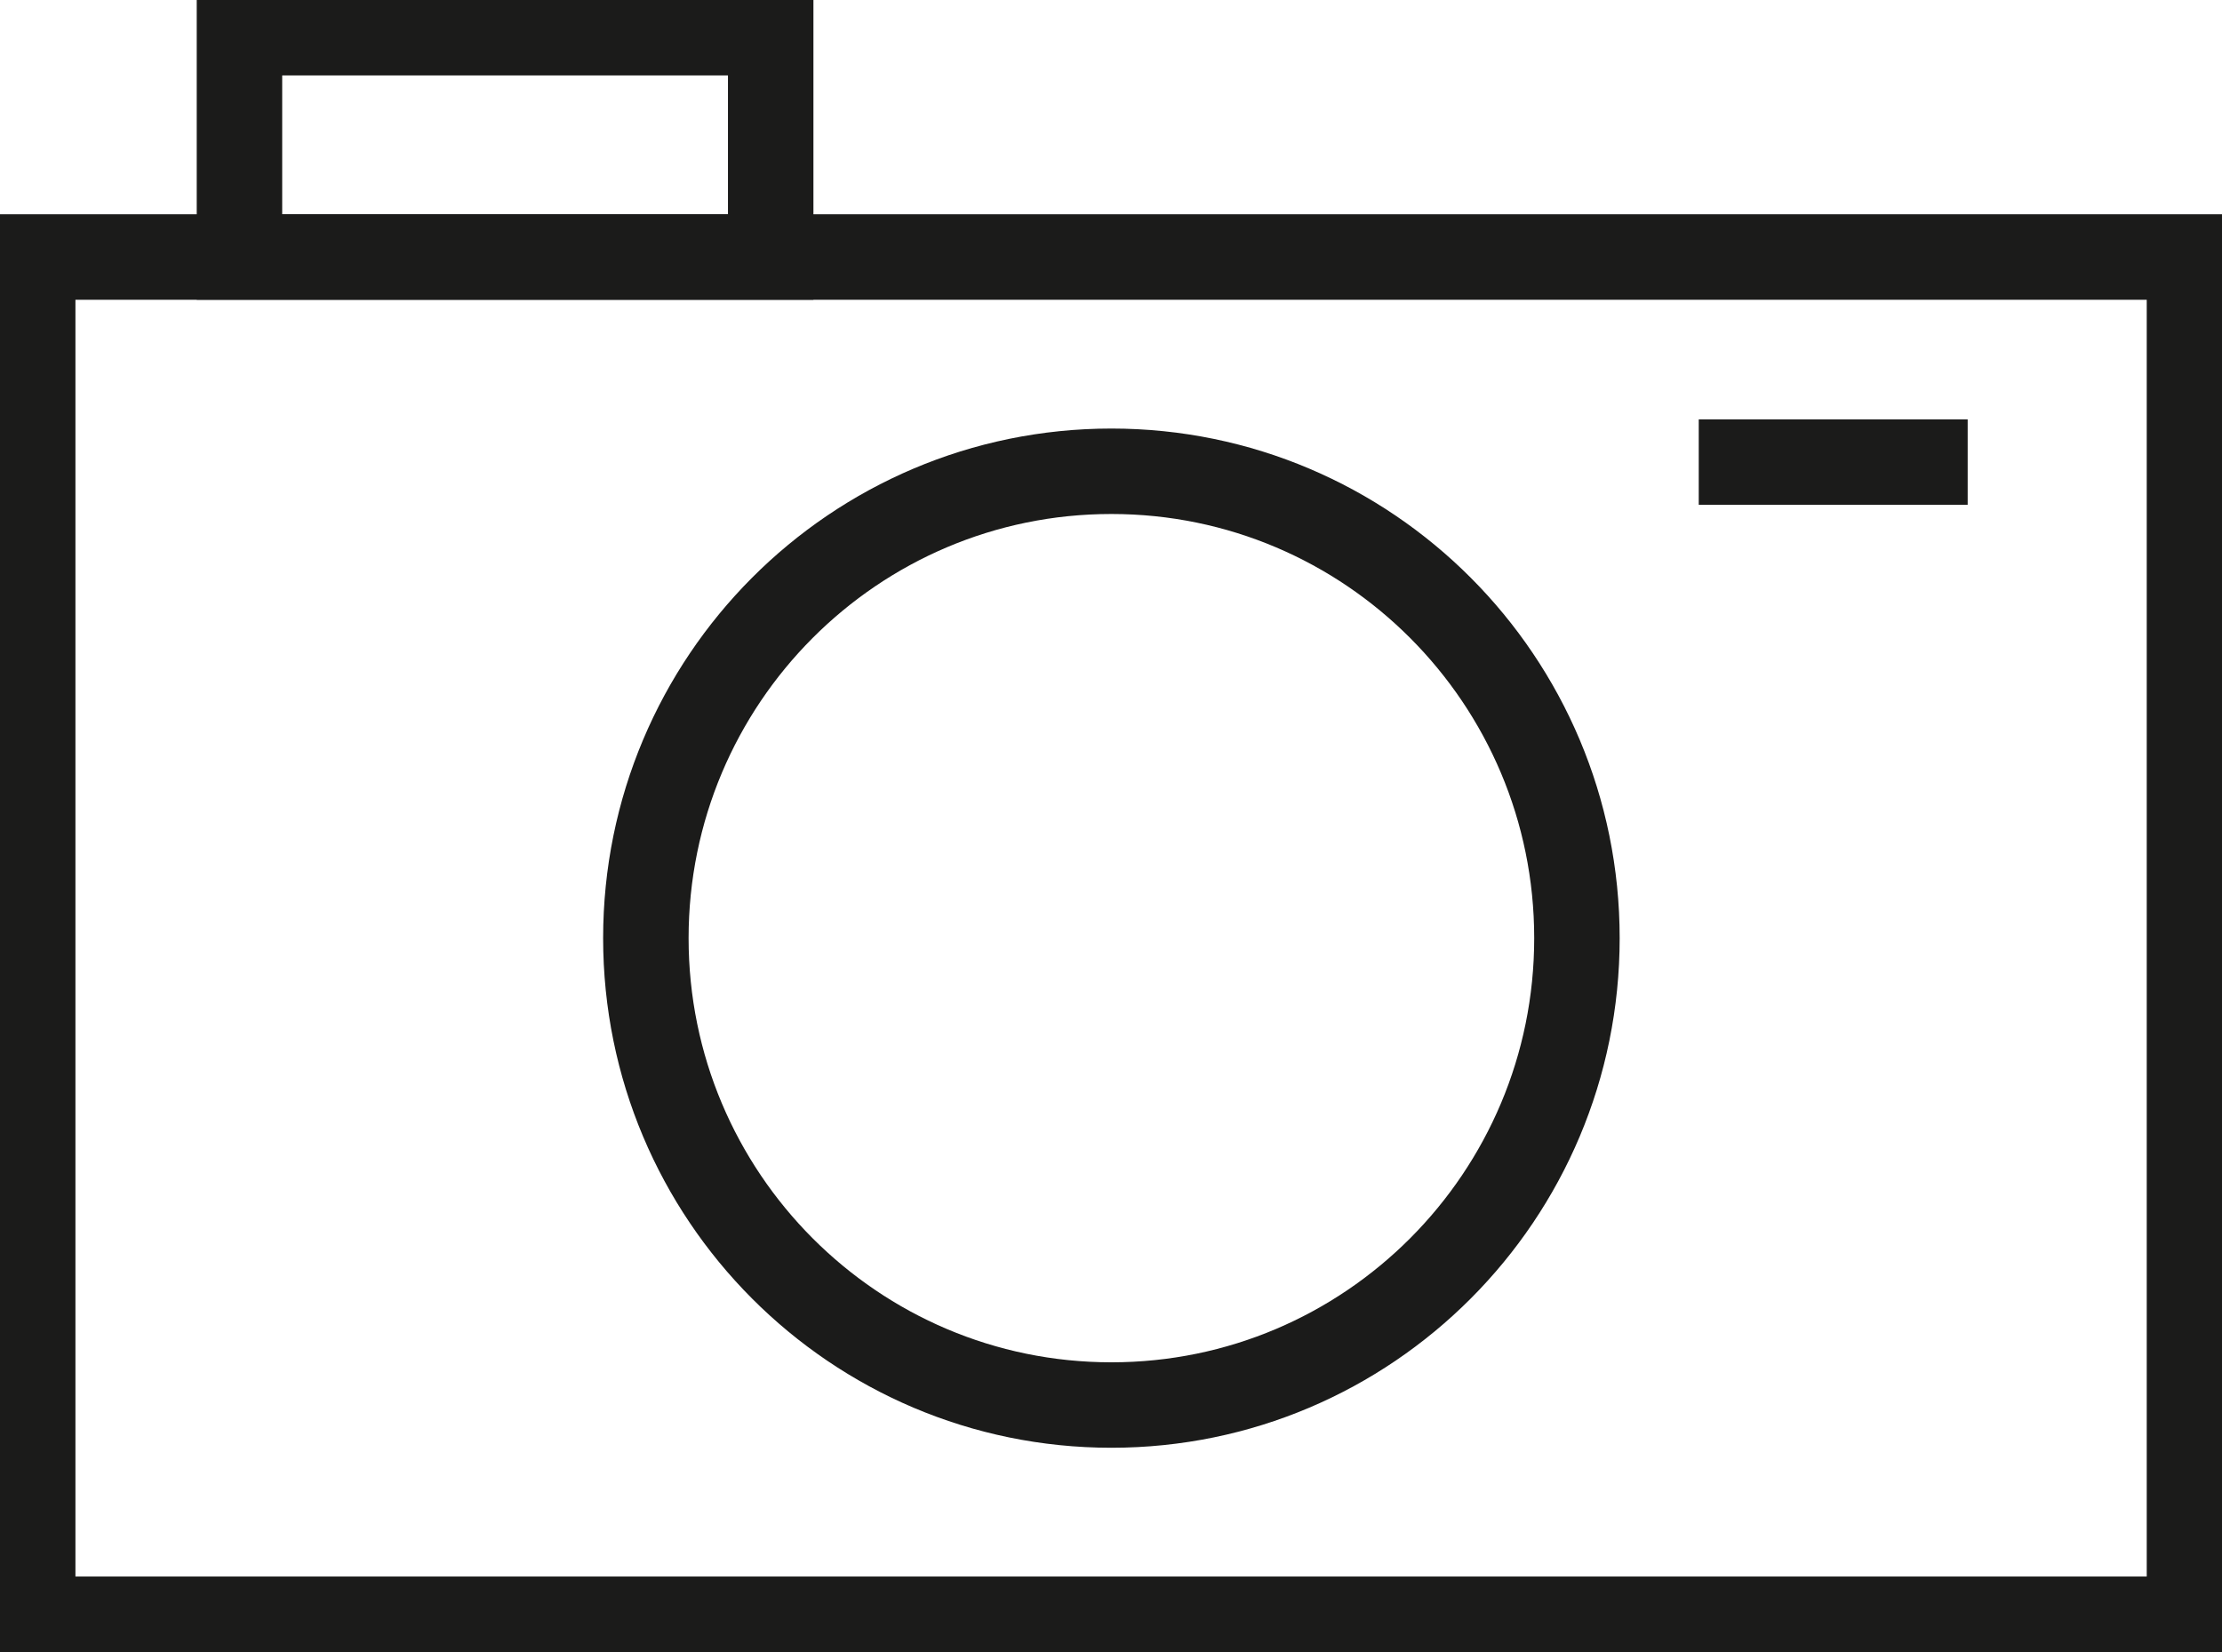
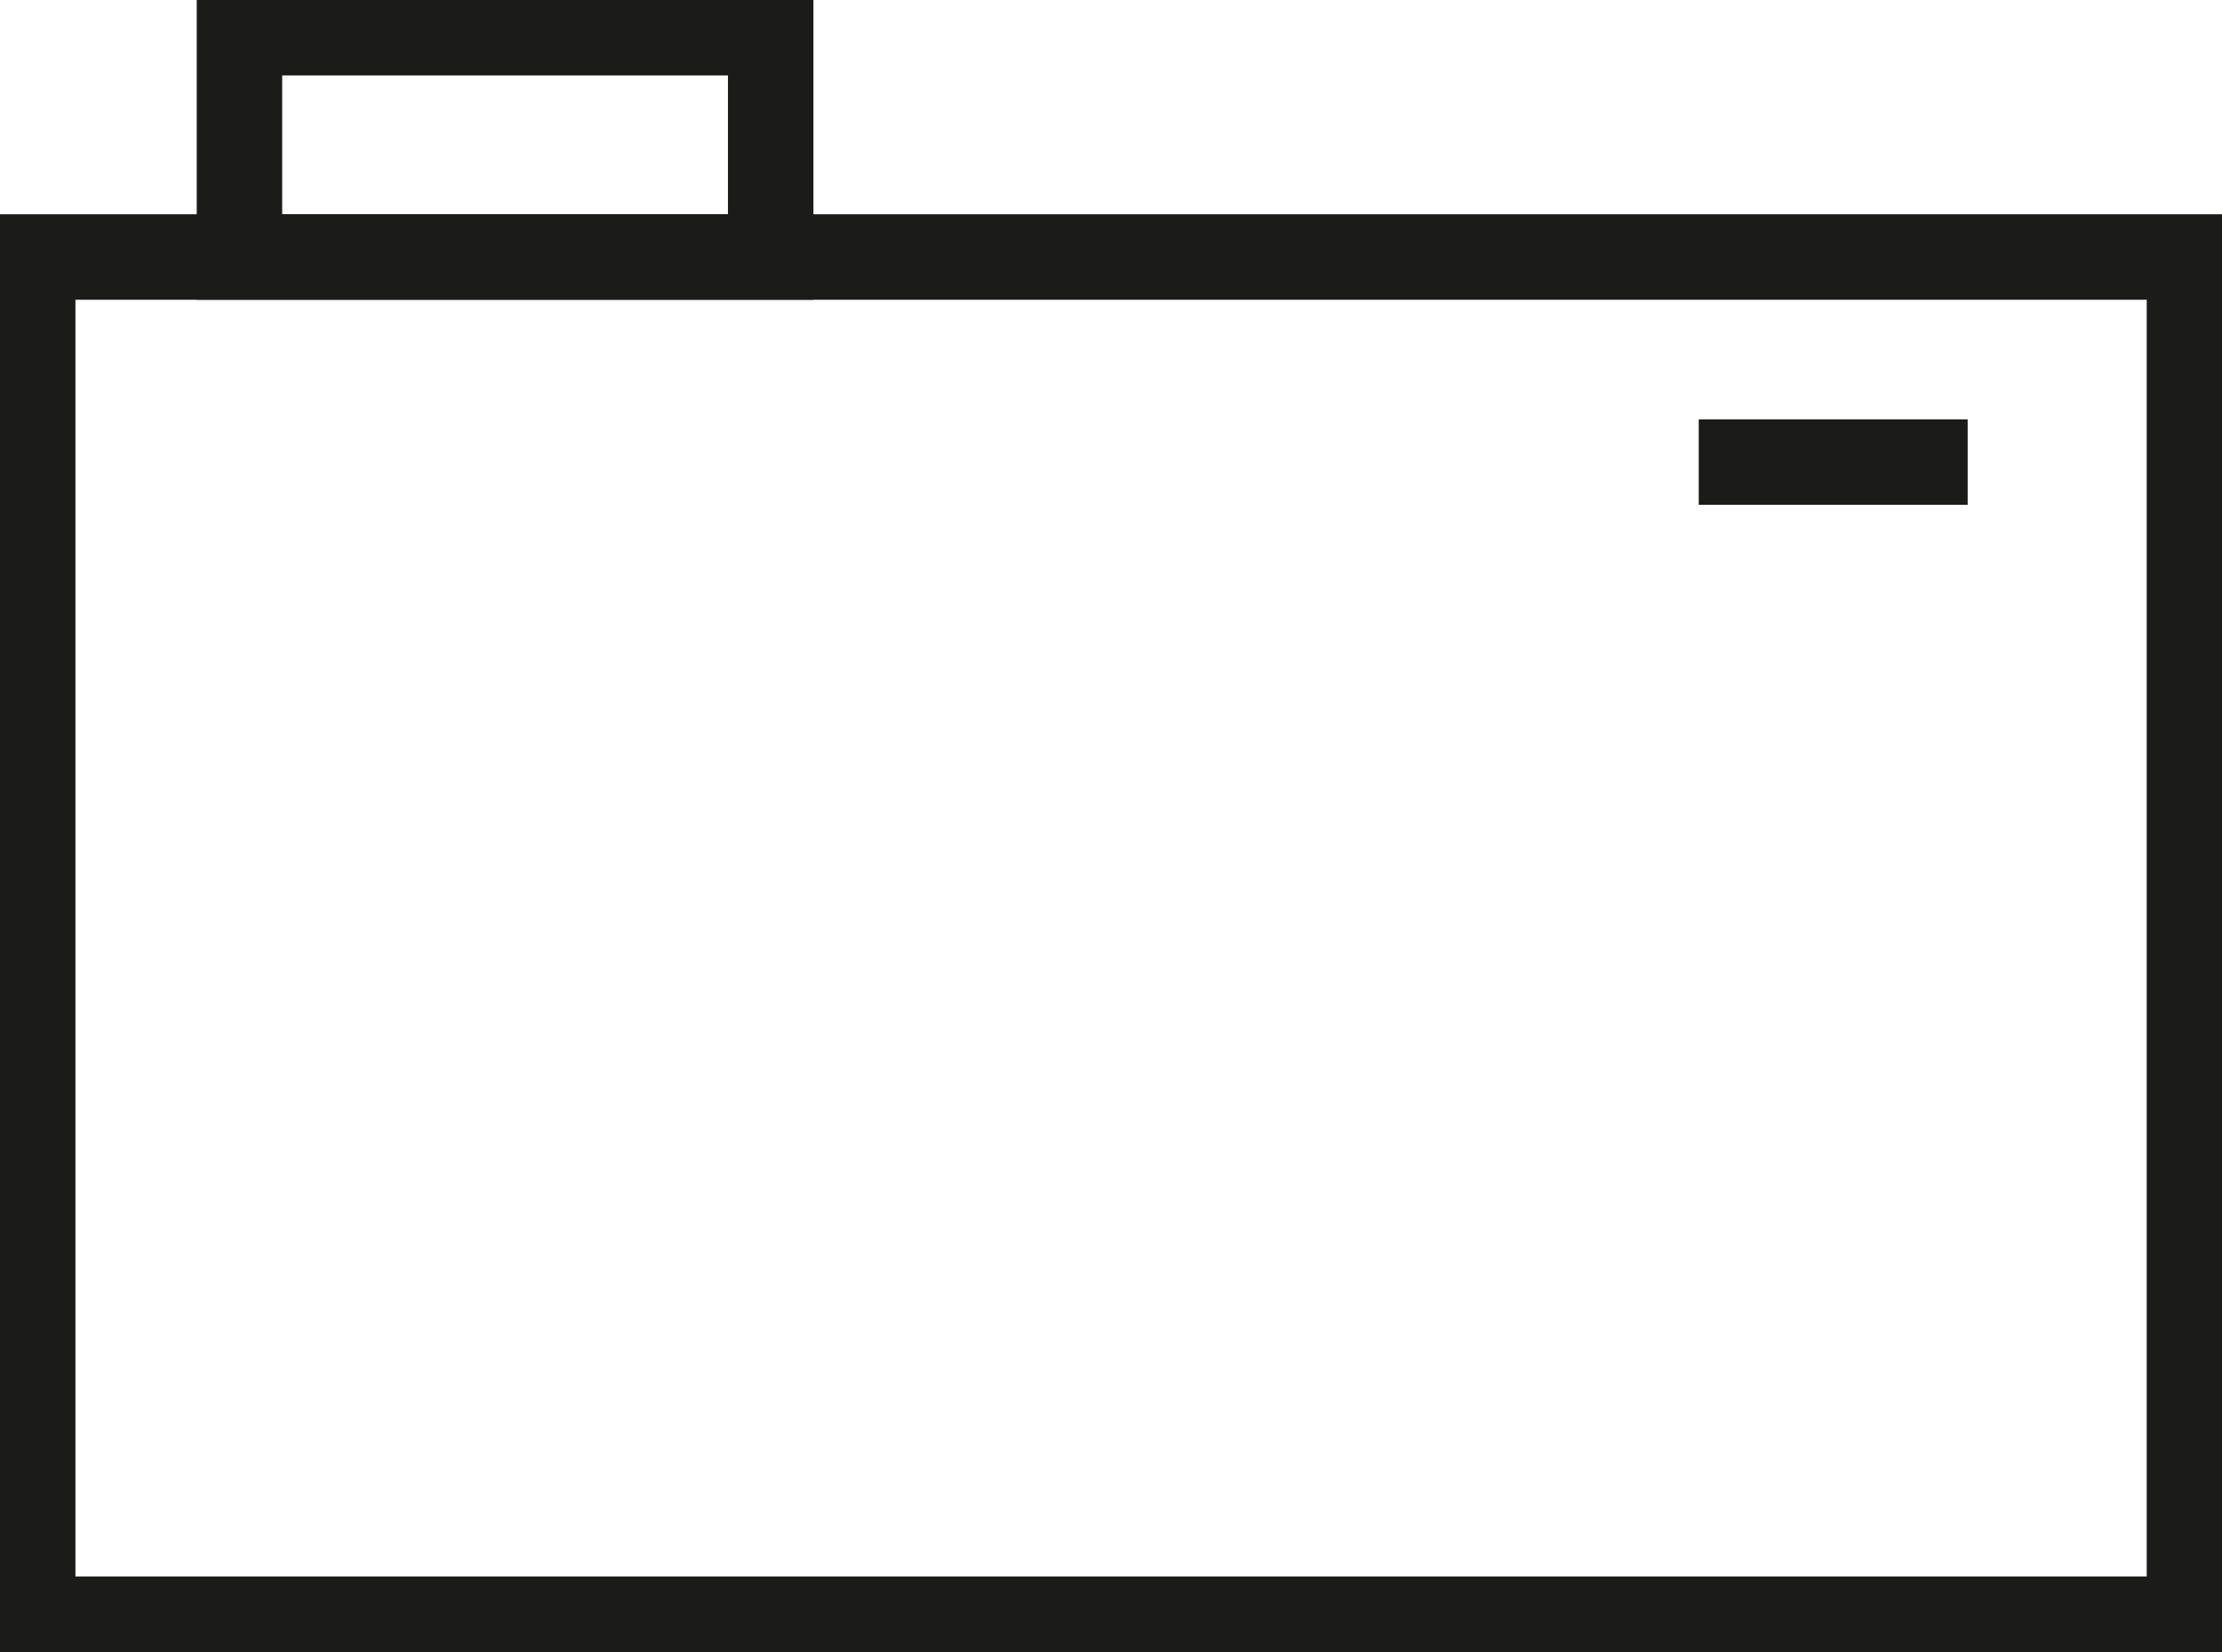
<svg xmlns="http://www.w3.org/2000/svg" width="39" height="29" viewBox="0 0 39 29" fill="none">
  <path d="M38.429 4.512H0.574V28.425H38.429V4.512Z" stroke="#1B1B1A" stroke-width="1.5" stroke-miterlimit="10" />
  <path d="M13.527 0.574H4.203V4.512H13.527V0.574Z" stroke="#1B1B1A" stroke-width="1.5" stroke-miterlimit="10" />
-   <path d="M19.507 24.665C24.02 24.665 27.678 20.995 27.678 16.469C27.678 11.942 24.02 8.273 19.507 8.273C14.994 8.273 11.336 11.942 11.336 16.469C11.336 20.995 14.994 24.665 19.507 24.665Z" stroke="#1B1B1A" stroke-width="1.5" stroke-miterlimit="10" />
  <path d="M29.816 8.112H34.536" stroke="#1B1B1A" stroke-width="1.5" stroke-miterlimit="10" />
</svg>